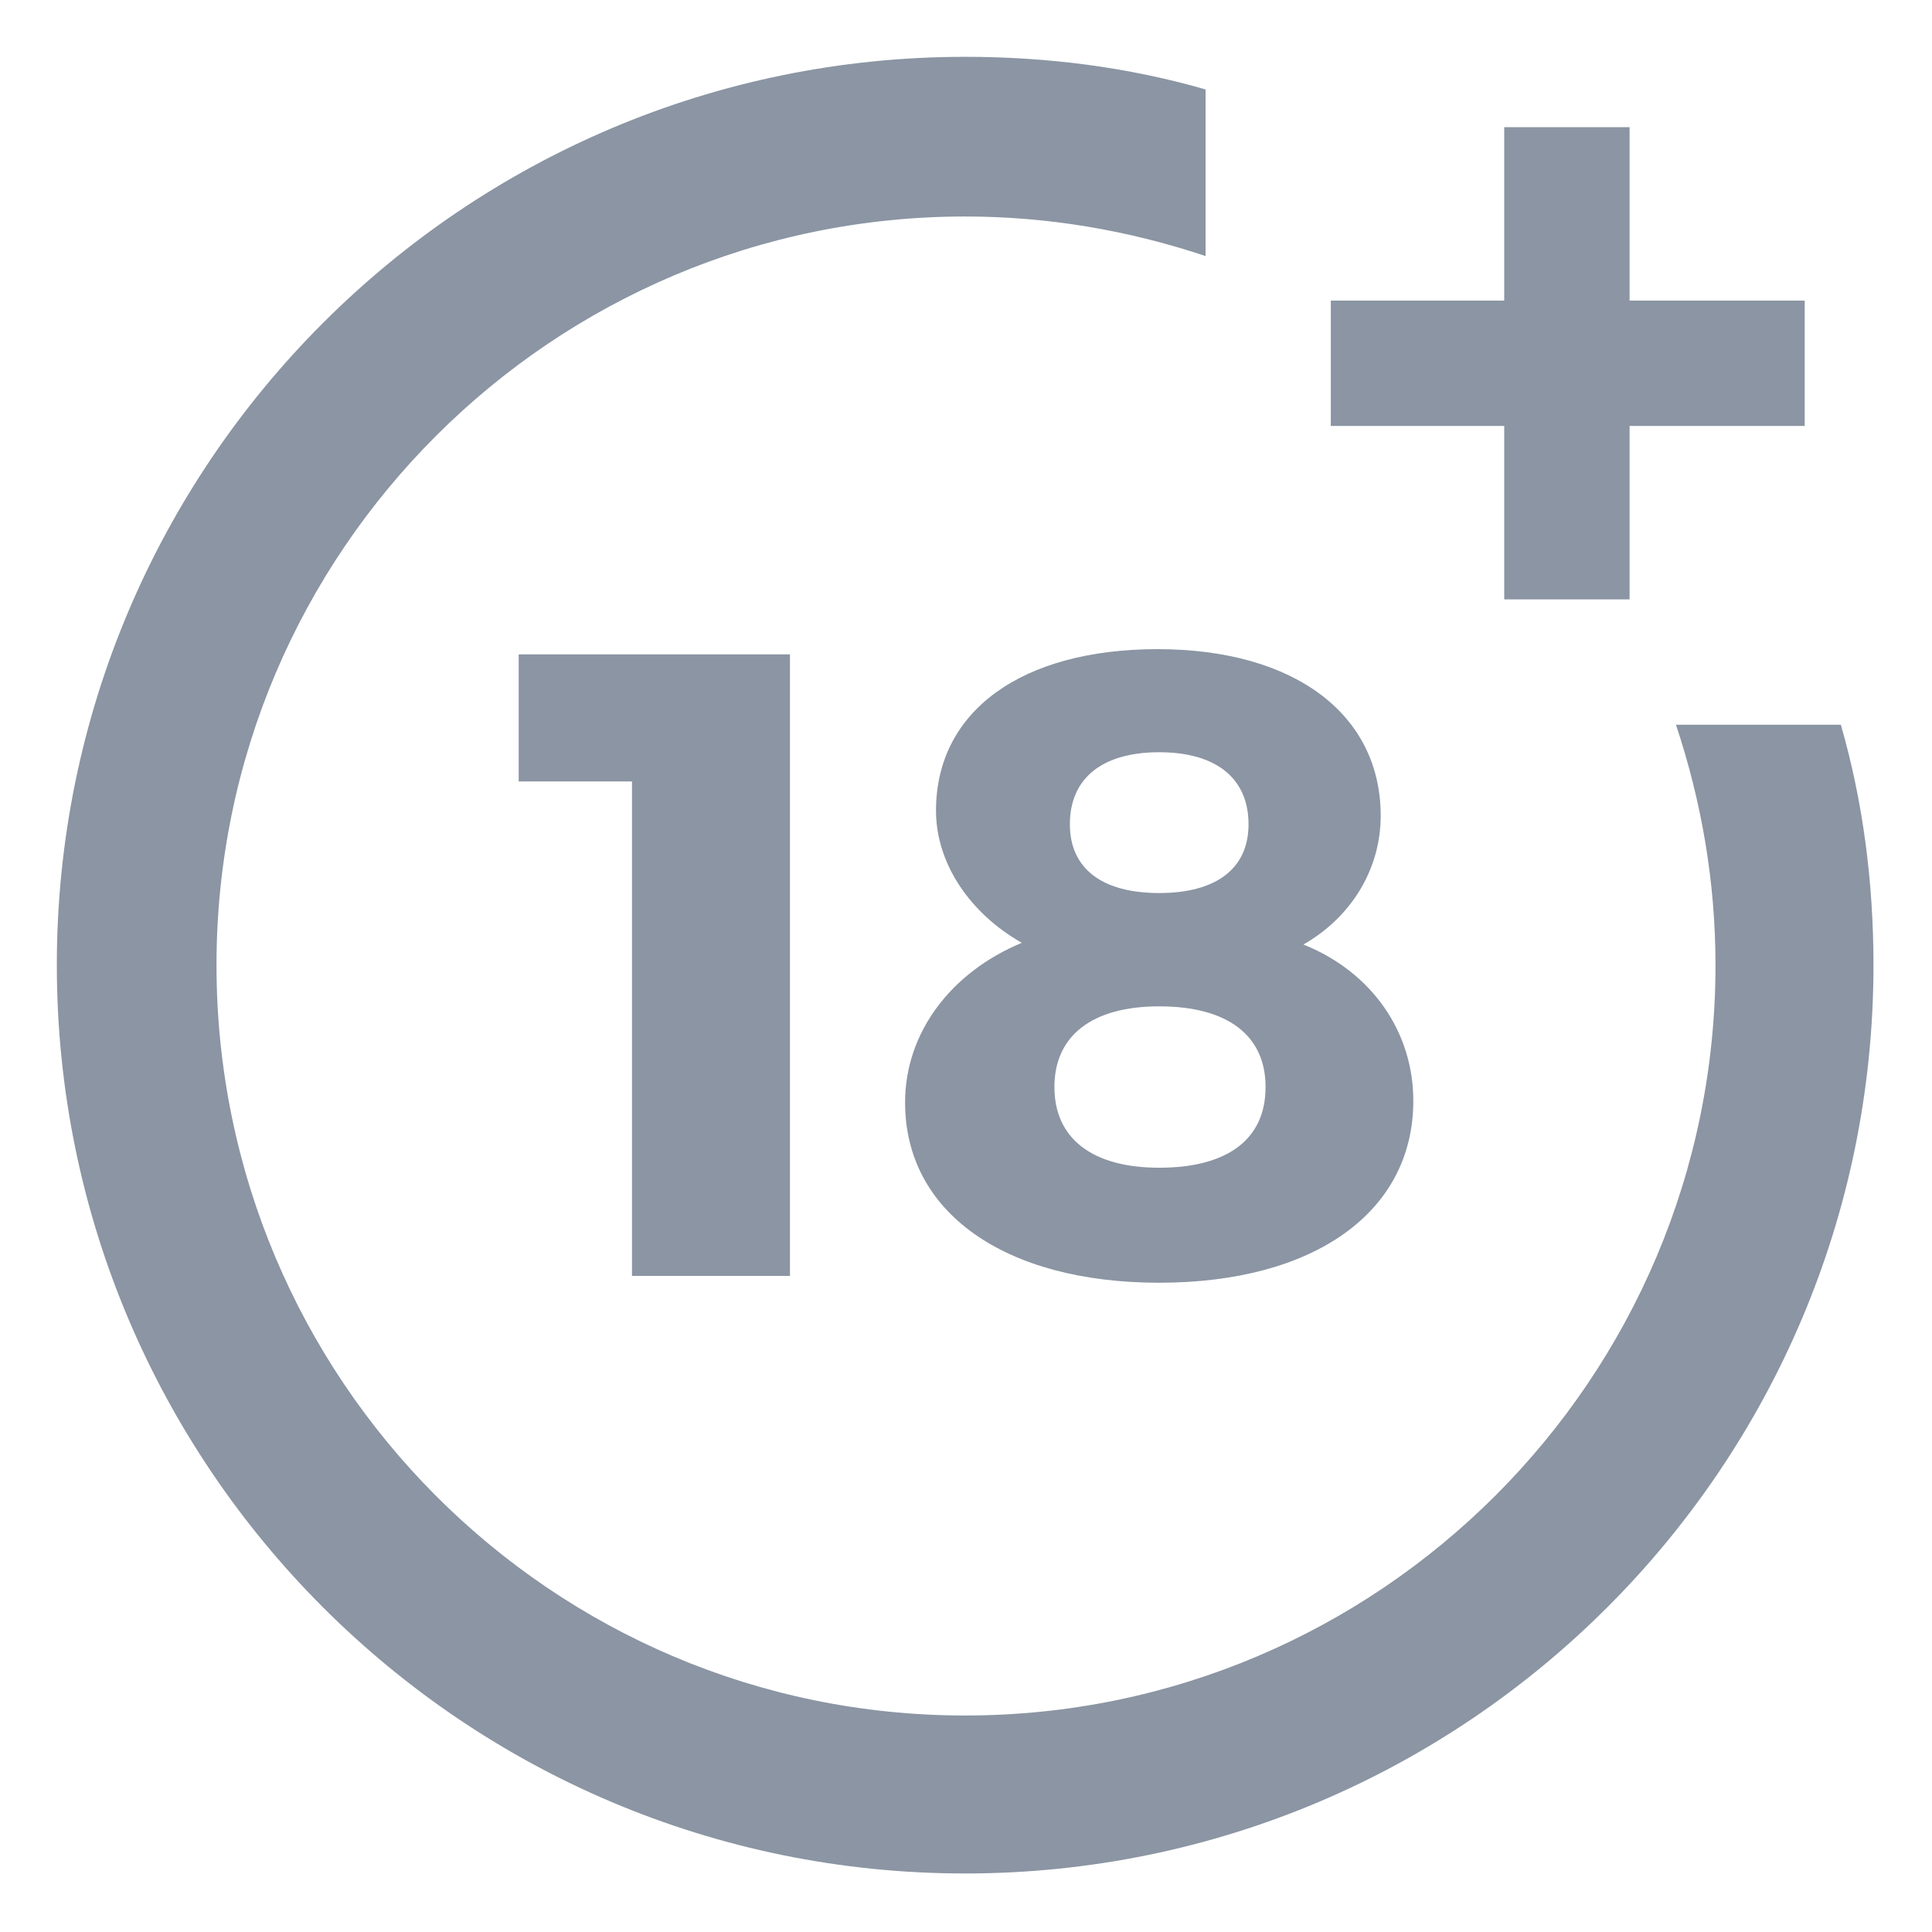
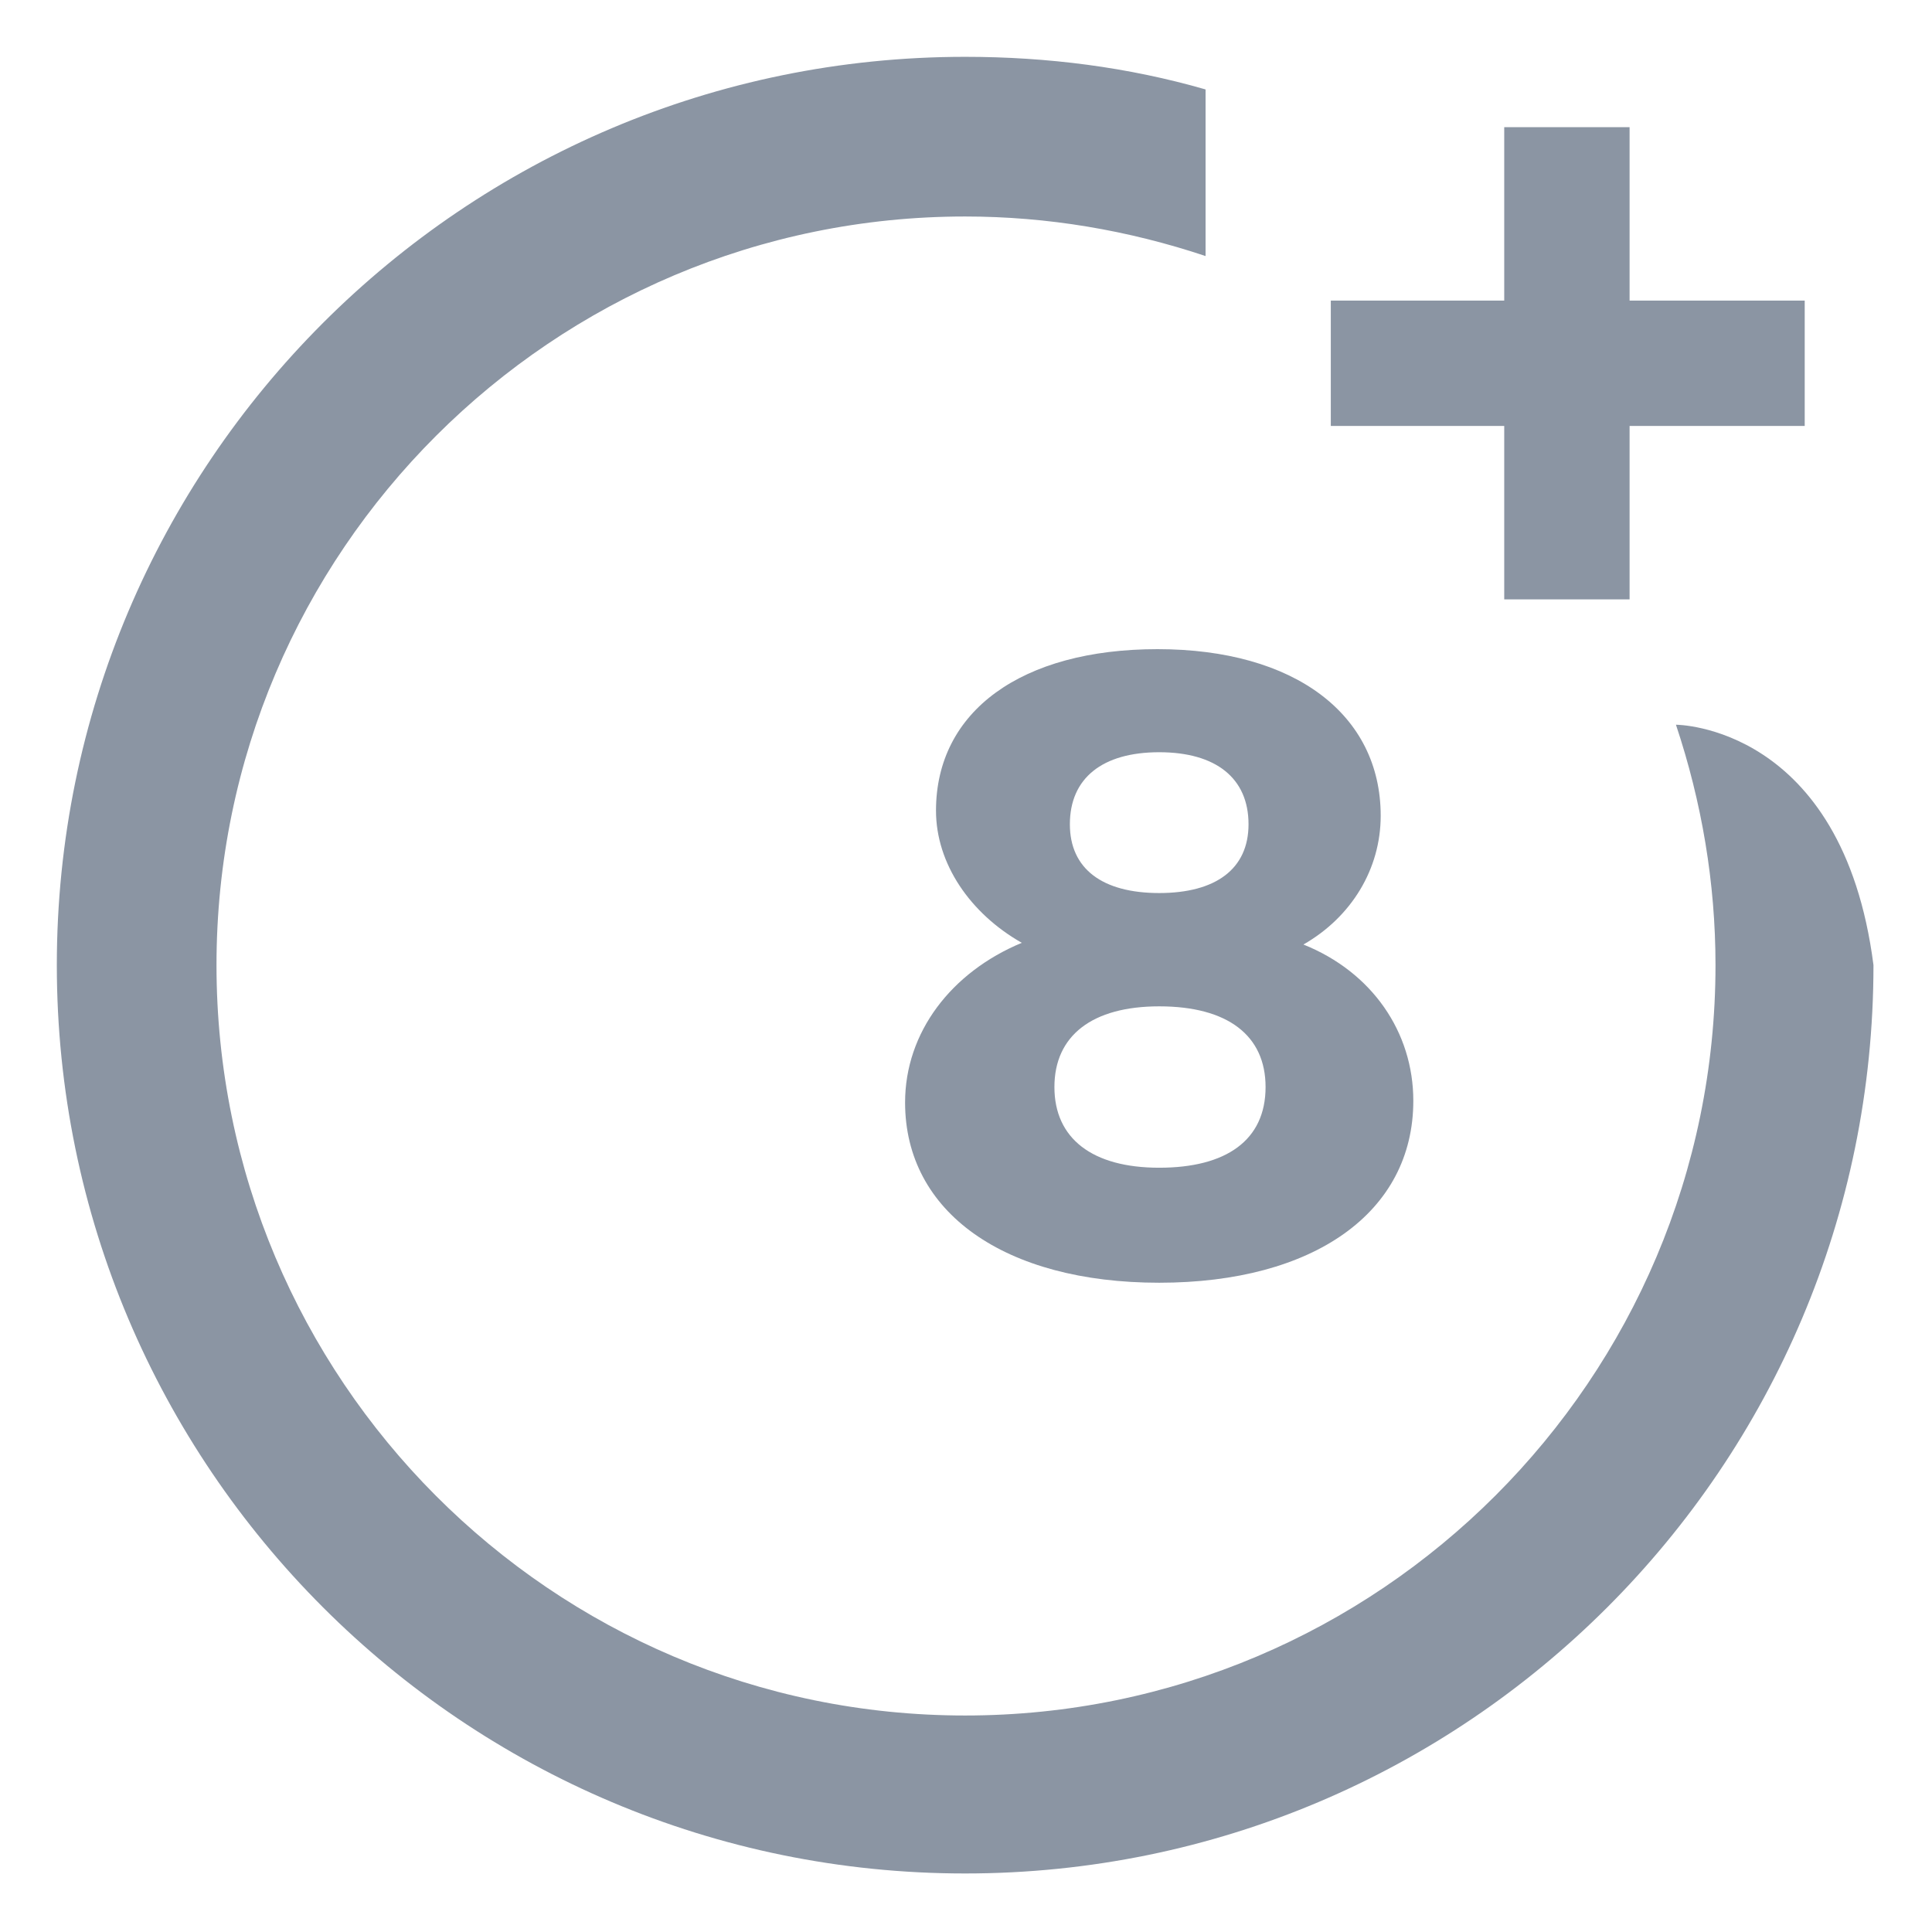
<svg xmlns="http://www.w3.org/2000/svg" width="17" height="17" viewBox="0 0 17 17" fill="none">
  <g clip-path="url(#clip0_2690_30886)">
-     <path d="M5.561 11.227V6.876H4.564V5.758H6.951V11.227H5.561Z" fill="#8B95A3" />
    <path d="M12.149 7.178C12.149 7.646 11.892 8.069 11.469 8.311C12.073 8.553 12.436 9.082 12.436 9.686C12.436 10.668 11.56 11.287 10.2 11.287C8.84 11.287 7.964 10.668 7.964 9.701C7.964 9.082 8.372 8.553 8.991 8.296C8.538 8.039 8.236 7.601 8.236 7.133C8.236 6.256 8.991 5.712 10.185 5.712C11.393 5.712 12.149 6.287 12.149 7.178ZM9.278 9.565C9.278 10.018 9.611 10.275 10.2 10.275C10.789 10.275 11.136 10.034 11.136 9.565C11.136 9.112 10.804 8.855 10.2 8.855C9.611 8.855 9.278 9.112 9.278 9.565ZM9.414 7.253C9.414 7.646 9.701 7.858 10.2 7.858C10.698 7.858 10.986 7.646 10.986 7.253C10.986 6.846 10.698 6.619 10.2 6.619C9.701 6.619 9.414 6.846 9.414 7.253Z" fill="#8B95A3" />
-     <path d="M14.747 6.377C14.974 7.057 15.095 7.767 15.095 8.492C15.095 12.134 12.134 15.095 8.492 15.095C4.851 15.095 1.905 12.134 1.905 8.492C1.905 4.851 4.866 1.905 8.492 1.905C9.218 1.905 9.928 2.026 10.608 2.253V0.787C9.928 0.591 9.218 0.5 8.492 0.5C4.081 0.5 0.5 4.081 0.5 8.492C0.5 12.904 4.081 16.485 8.492 16.485C12.904 16.485 16.485 12.904 16.485 8.492C16.485 7.767 16.394 7.057 16.198 6.377C16.213 6.377 14.747 6.377 14.747 6.377Z" fill="#8B95A3" />
+     <path d="M14.747 6.377C14.974 7.057 15.095 7.767 15.095 8.492C15.095 12.134 12.134 15.095 8.492 15.095C4.851 15.095 1.905 12.134 1.905 8.492C1.905 4.851 4.866 1.905 8.492 1.905C9.218 1.905 9.928 2.026 10.608 2.253V0.787C9.928 0.591 9.218 0.5 8.492 0.5C4.081 0.5 0.5 4.081 0.5 8.492C0.5 12.904 4.081 16.485 8.492 16.485C12.904 16.485 16.485 12.904 16.485 8.492C16.213 6.377 14.747 6.377 14.747 6.377Z" fill="#8B95A3" />
    <path d="M14.339 2.645V1.119H13.236V2.645H11.71V3.748H13.236V5.274H14.339V3.748H15.88V2.645H14.339Z" fill="#8B95A3" />
  </g>
  <defs>
    <clipPath id="clip0_2690_30886">
      <rect width="16" height="16" fill="white" transform="translate(0.5 0.5)" />
    </clipPath>
  </defs>
</svg>